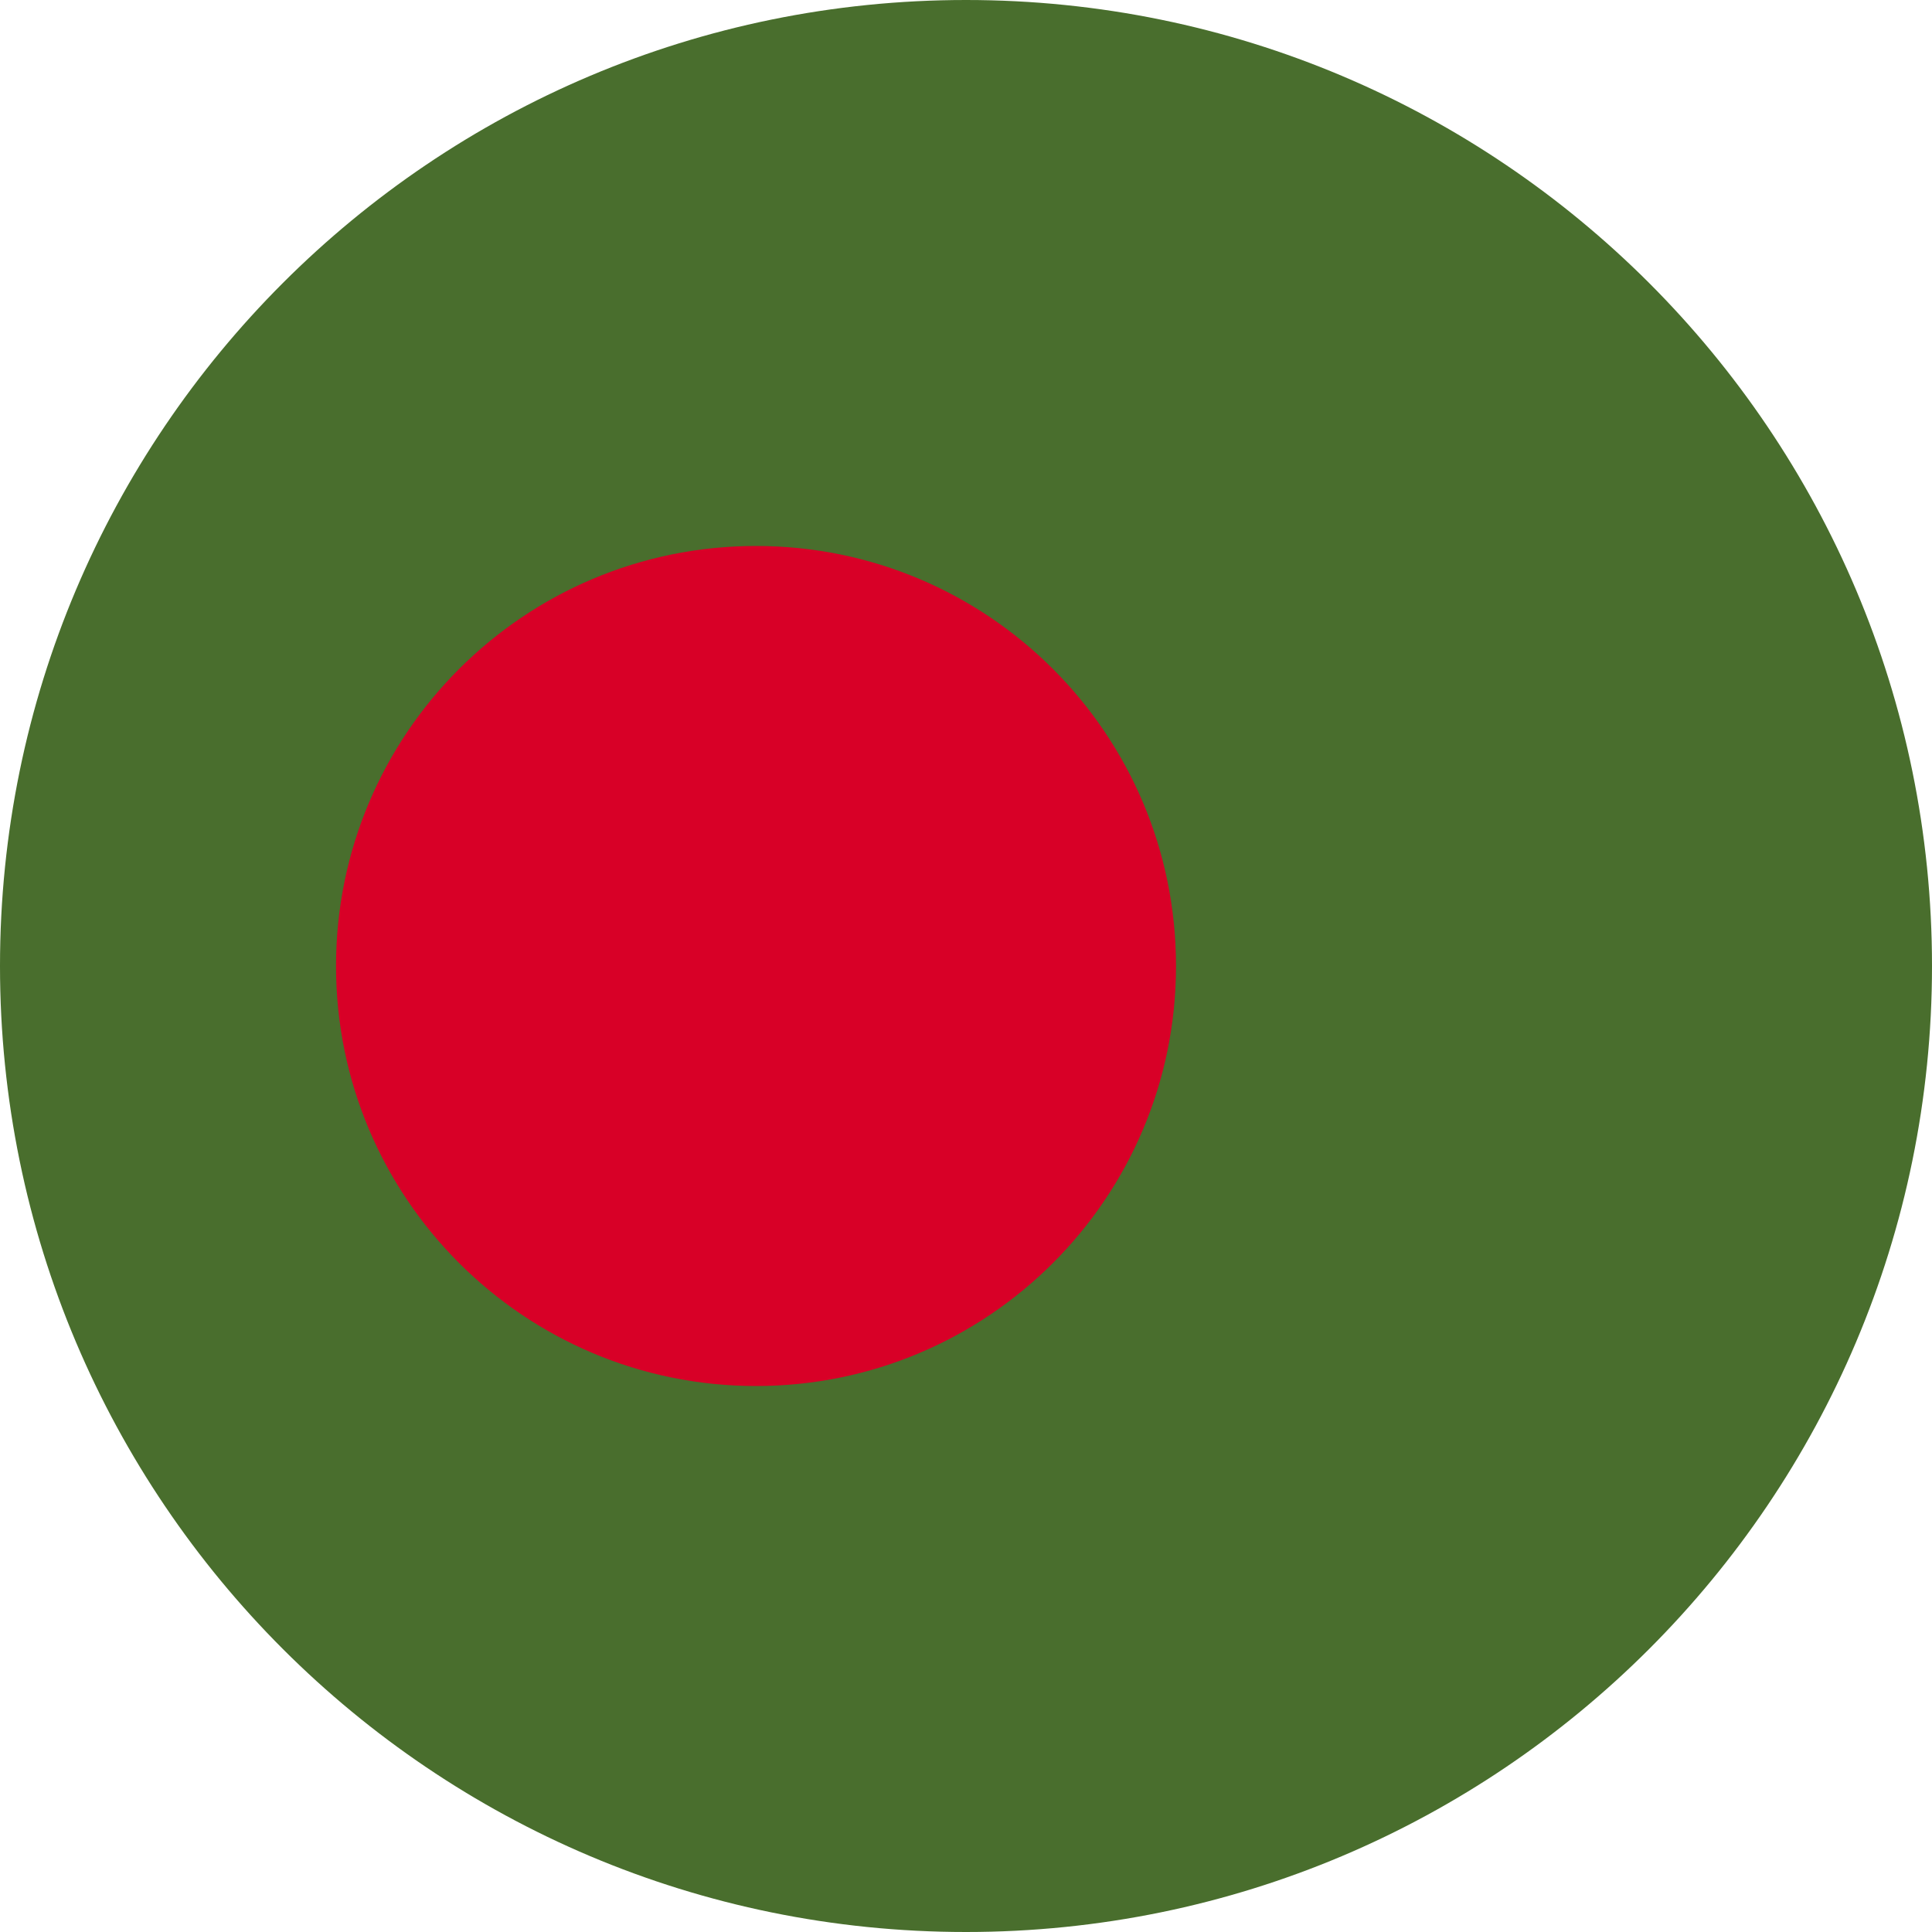
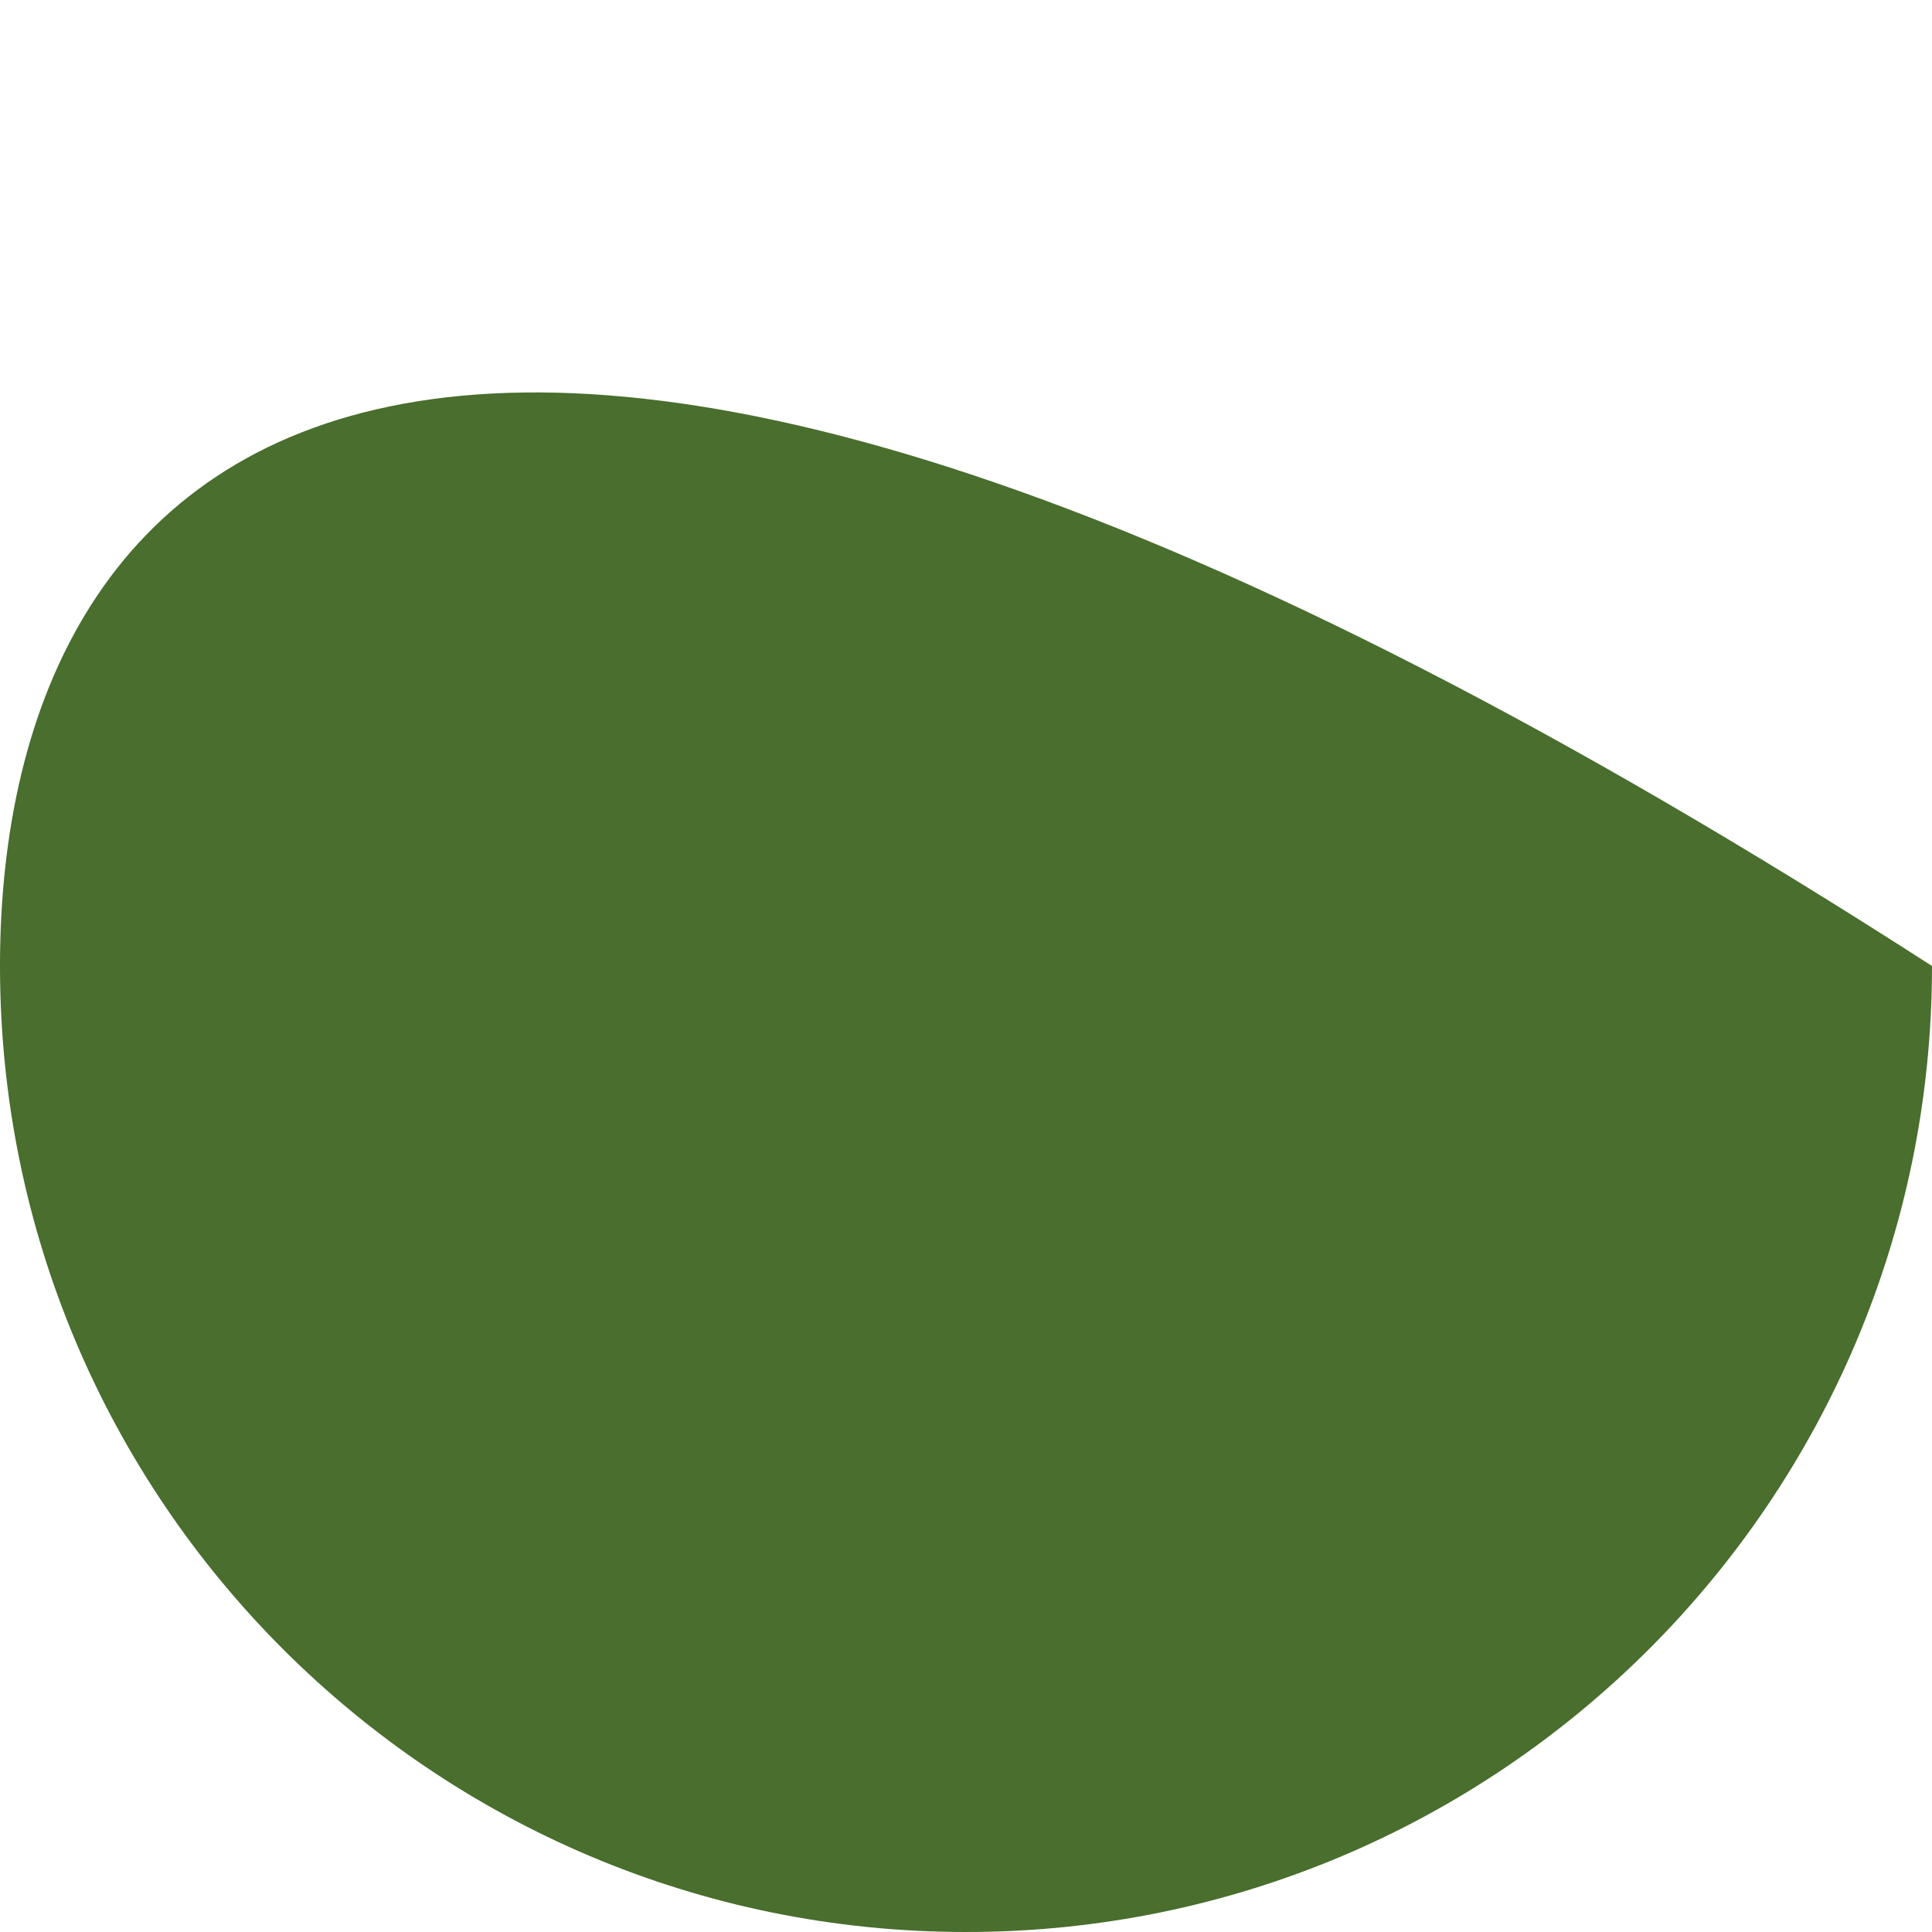
<svg xmlns="http://www.w3.org/2000/svg" width="40" height="40" viewBox="0 0 40 40" fill="none">
  <g clip-path="url(#clip0_577_10928)">
-     <path d="M20 40C31.046 40 40 31.046 40 20C40 8.954 31.046 0 20 0C8.954 0 0 8.954 0 20C0 31.046 8.954 40 20 40Z" fill="#496E2D" />
-     <path d="M15.652 28.696C20.455 28.696 24.348 24.802 24.348 20C24.348 15.198 20.455 11.304 15.652 11.304C10.85 11.304 6.957 15.198 6.957 20C6.957 24.802 10.85 28.696 15.652 28.696Z" fill="#D80027" />
+     <path d="M20 40C31.046 40 40 31.046 40 20C8.954 0 0 8.954 0 20C0 31.046 8.954 40 20 40Z" fill="#496E2D" />
  </g>
  <defs>
    <clipPath id="clip0_577_10928">
      <rect width="40" height="40" fill="white" />
    </clipPath>
  </defs>
</svg>